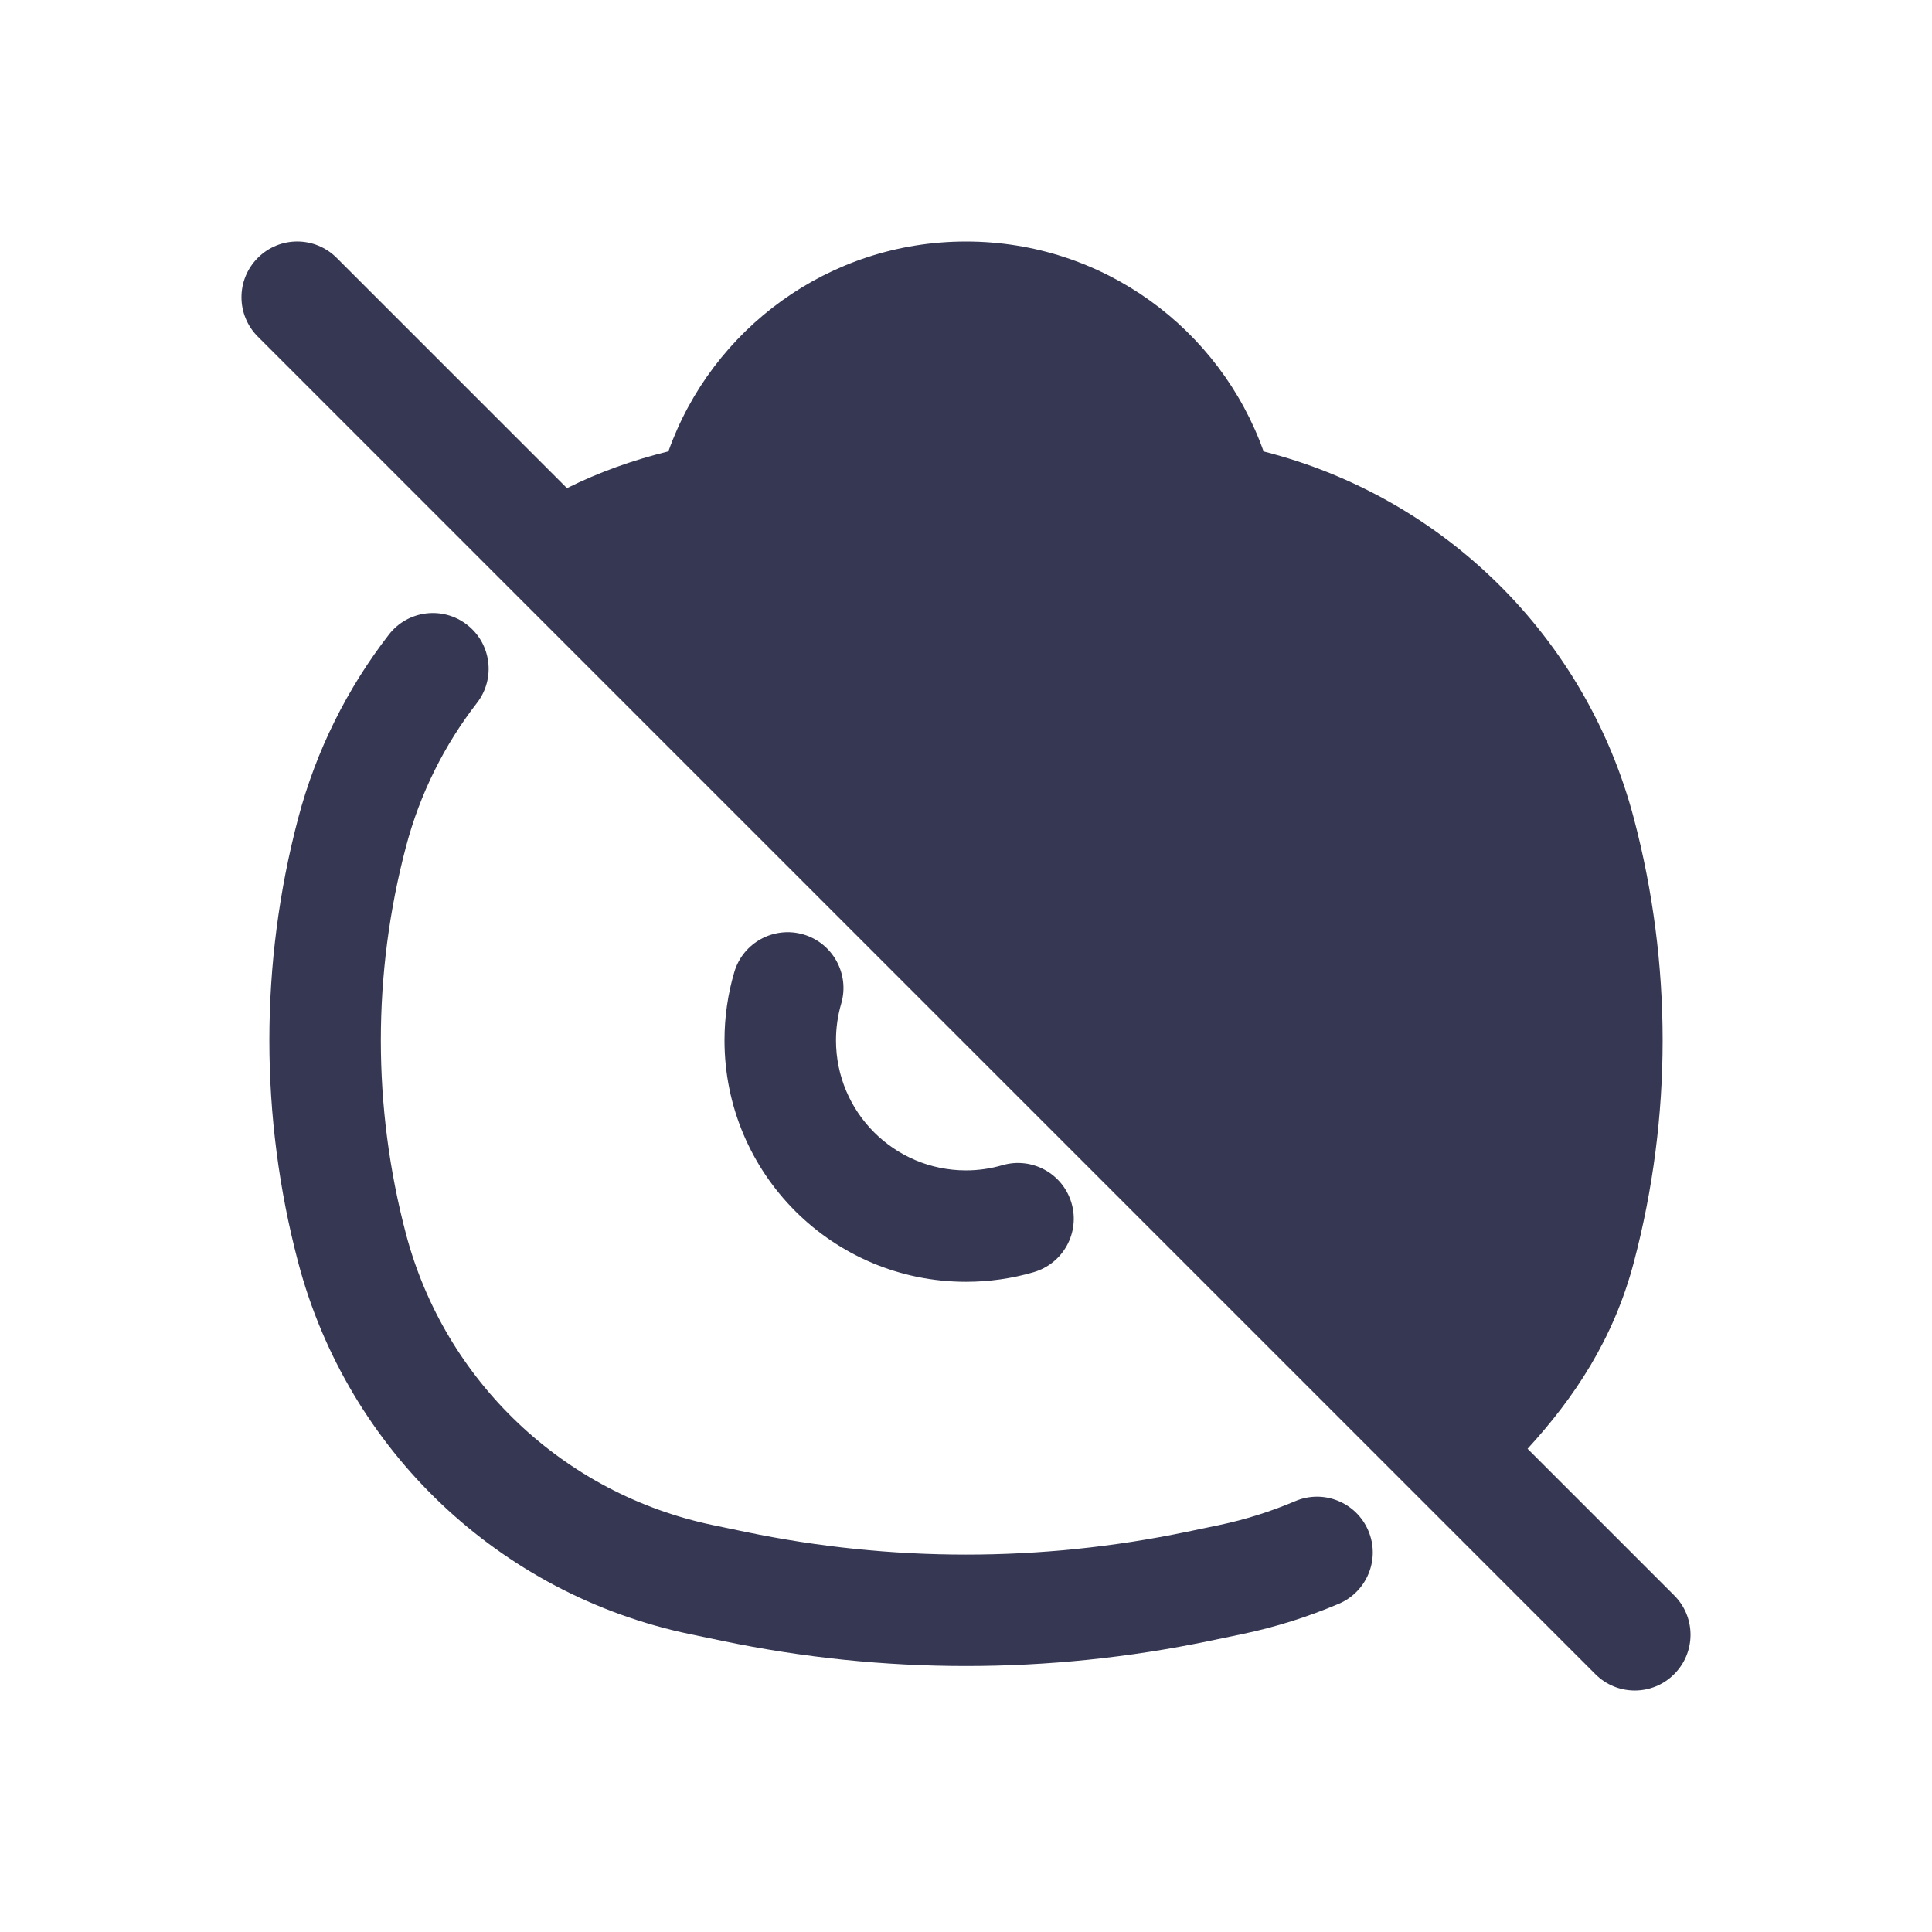
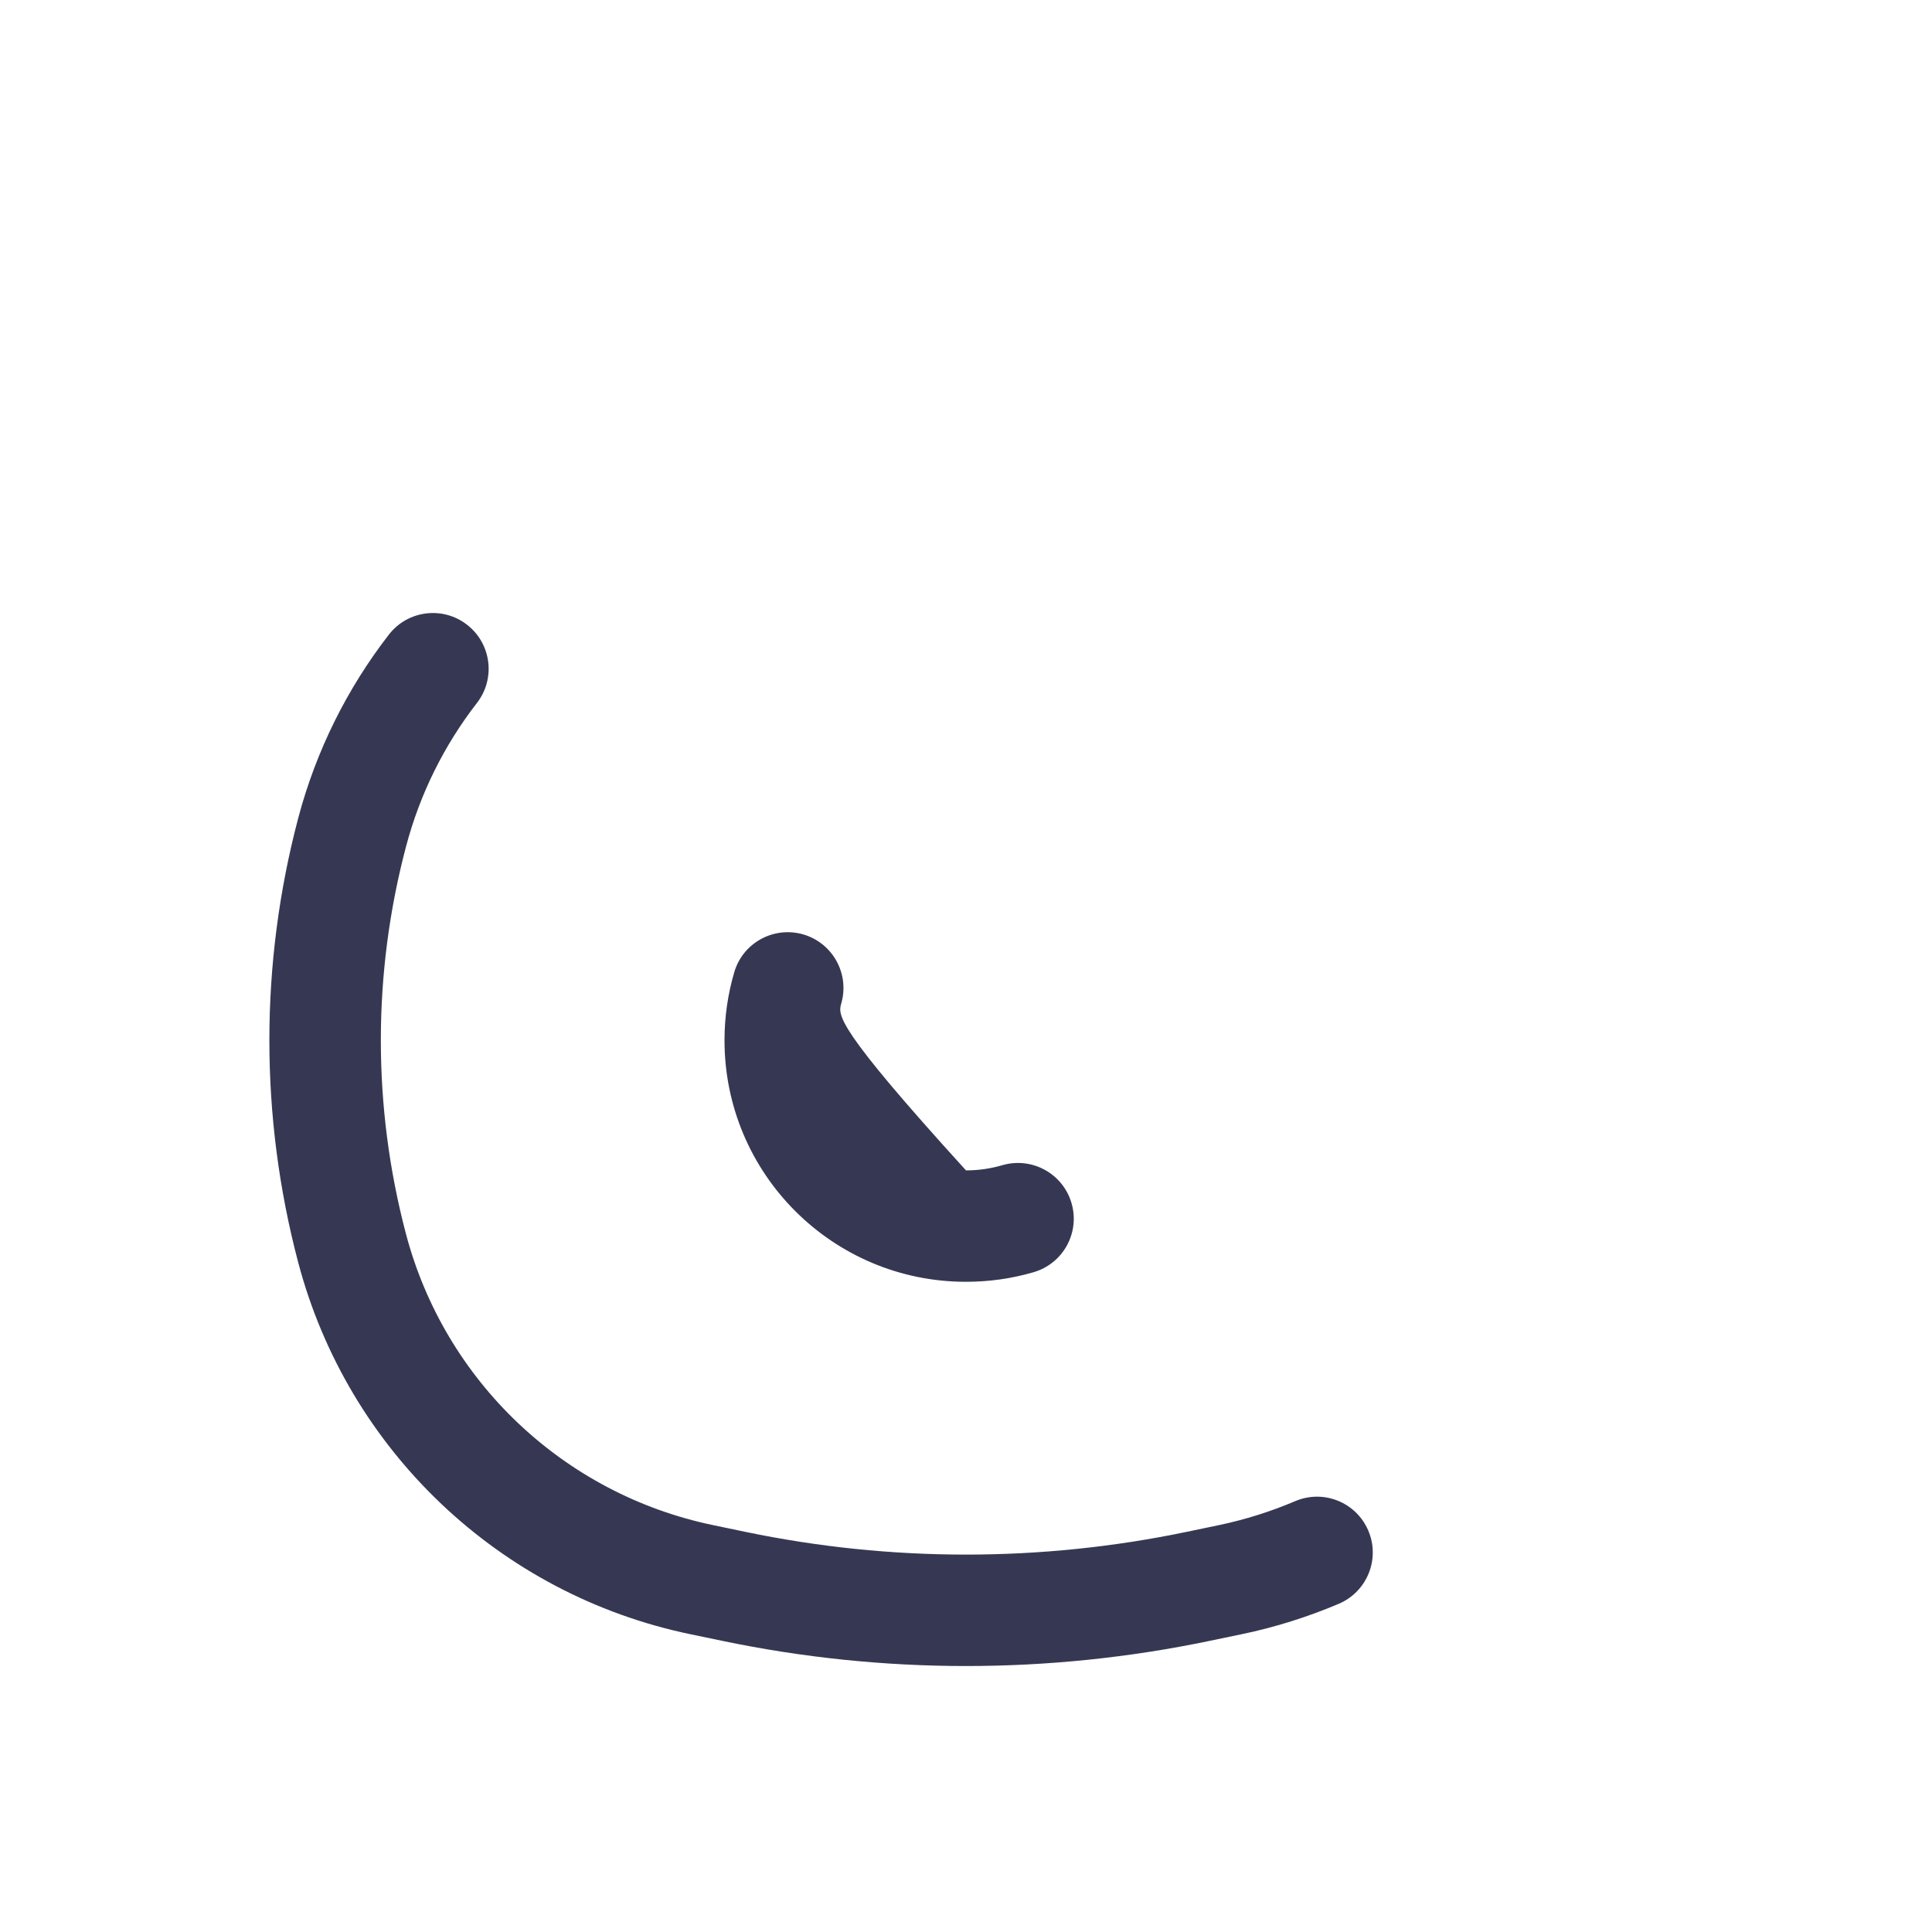
<svg xmlns="http://www.w3.org/2000/svg" width="800px" height="800px" viewBox="0 0 24 24" fill="none">
-   <path d="M4.182 3.203C3.911 2.932 3.473 2.932 3.203 3.203C2.932 3.473 2.932 3.911 3.203 4.182L19.818 20.797C20.088 21.068 20.527 21.068 20.797 20.797C21.068 20.527 21.068 20.088 20.797 19.818L18.976 17.997C19.555 17.365 20.044 16.636 20.296 15.681C20.773 13.873 20.773 11.973 20.296 10.165C19.703 7.917 17.937 6.177 15.697 5.608C15.156 4.088 13.706 3 12 3C10.294 3 8.844 4.088 8.303 5.607C7.859 5.717 7.445 5.864 7.043 6.064L4.182 3.203Z" fill="#363853" />
  <path d="M5.925 8.732C6.159 8.43 6.104 7.995 5.802 7.761C5.5 7.526 5.065 7.581 4.831 7.883C4.315 8.549 3.927 9.322 3.704 10.165C3.227 11.973 3.227 13.873 3.704 15.681C4.321 18.018 6.206 19.807 8.572 20.3L8.976 20.384C10.97 20.8 13.03 20.8 15.024 20.384L15.428 20.3C15.846 20.213 16.249 20.085 16.633 19.922C16.984 19.771 17.148 19.364 16.997 19.013C16.847 18.661 16.44 18.498 16.089 18.648C15.788 18.776 15.473 18.876 15.145 18.945L14.742 19.029C12.933 19.406 11.067 19.406 9.258 19.029L8.855 18.945C7.002 18.558 5.526 17.158 5.043 15.328C4.627 13.752 4.627 12.095 5.043 10.519C5.217 9.858 5.521 9.253 5.925 8.732Z" fill="#363853" />
-   <path d="M10.45 12.467C10.557 12.101 10.347 11.716 9.98 11.608C9.613 11.501 9.228 11.711 9.121 12.078C9.042 12.347 9 12.631 9 12.923C9 14.58 10.343 15.923 12 15.923C12.29 15.923 12.572 15.882 12.839 15.804C13.207 15.697 13.418 15.313 13.311 14.946C13.204 14.579 12.82 14.368 12.453 14.474C12.31 14.516 12.158 14.539 12 14.539C11.108 14.539 10.385 13.815 10.385 12.923C10.385 12.764 10.408 12.611 10.45 12.467Z" fill="#363853" />
+   <path d="M10.45 12.467C10.557 12.101 10.347 11.716 9.98 11.608C9.613 11.501 9.228 11.711 9.121 12.078C9.042 12.347 9 12.631 9 12.923C9 14.58 10.343 15.923 12 15.923C12.29 15.923 12.572 15.882 12.839 15.804C13.207 15.697 13.418 15.313 13.311 14.946C13.204 14.579 12.82 14.368 12.453 14.474C12.31 14.516 12.158 14.539 12 14.539C10.385 12.764 10.408 12.611 10.45 12.467Z" fill="#363853" />
</svg>